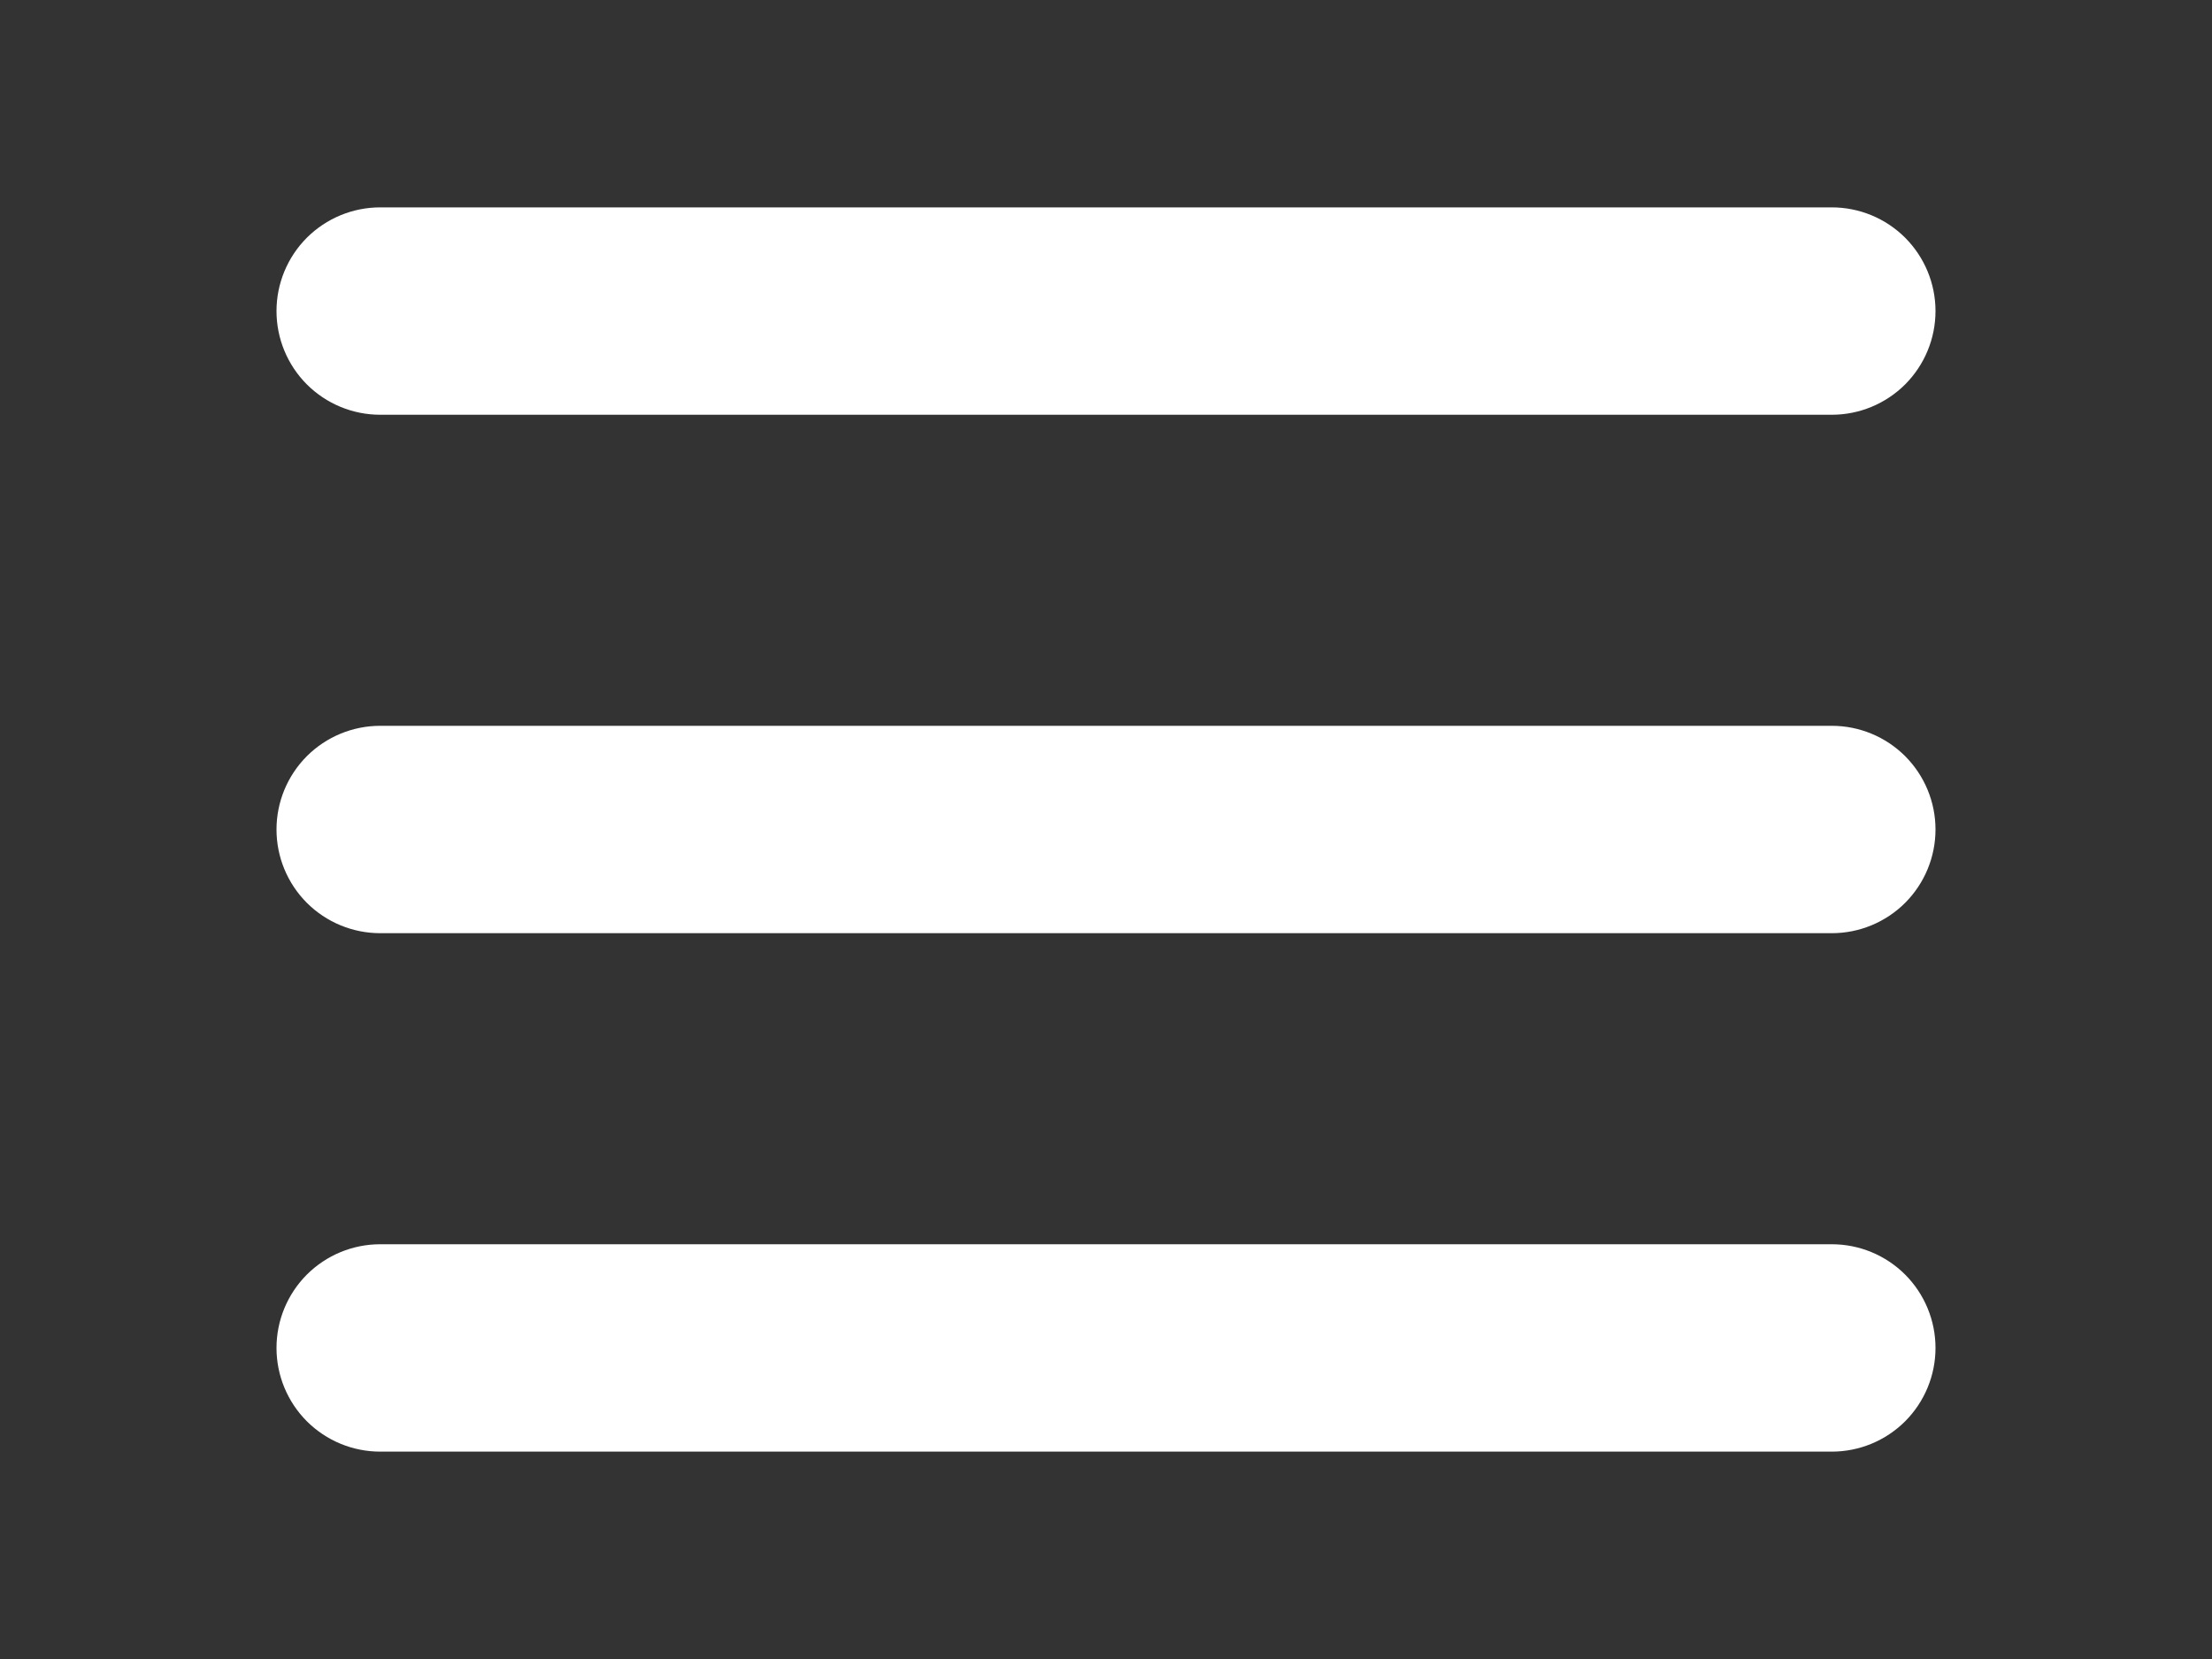
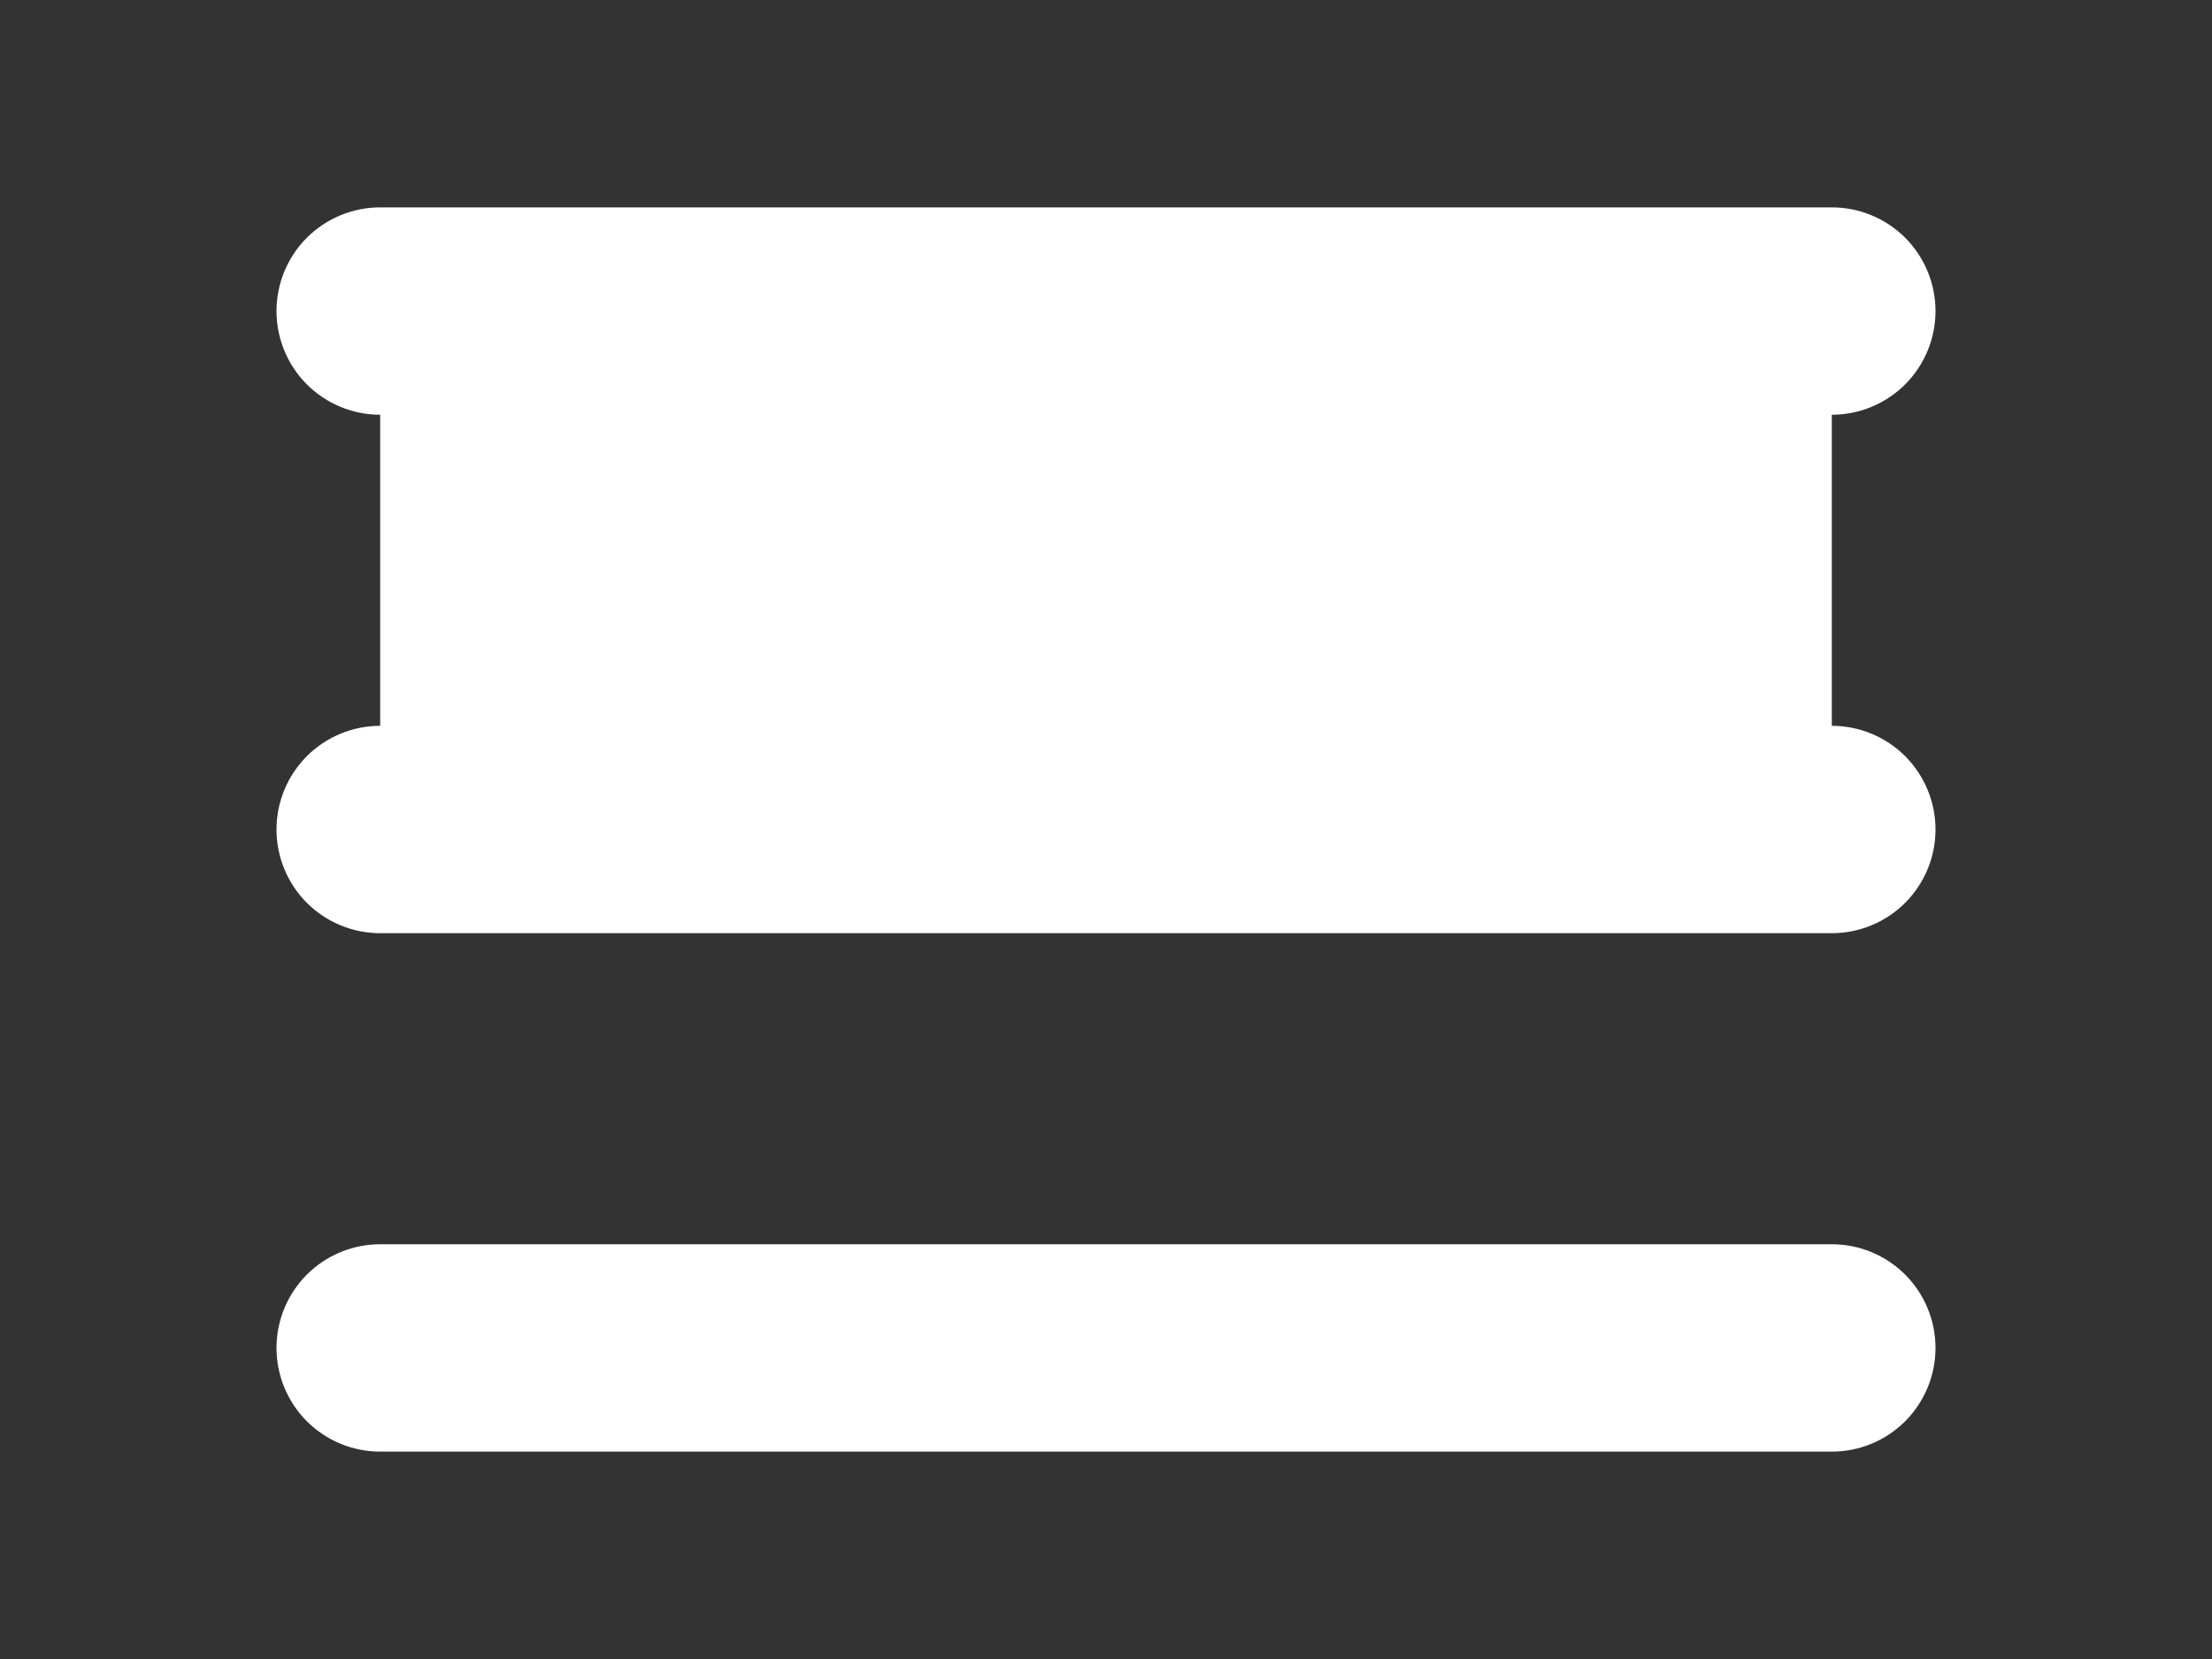
<svg xmlns="http://www.w3.org/2000/svg" width="32" height="24" viewBox="0 0 32 24" fill="none">
  <rect x="0" y="0" width="32" height="24" fill="#333333" stroke="none" />
  <g id="Frame 1000003102">
    <g id="ð¦ icon &quot;burger menu&quot;">
-       <path id="Vector" d="M5.5 10.5C5.102 10.5 4.721 10.658 4.439 10.939C4.158 11.221 4 11.602 4 12C4 12.398 4.158 12.779 4.439 13.061C4.721 13.342 5.102 13.5 5.5 13.5V10.5ZM26.5 13.5C26.898 13.5 27.279 13.342 27.561 13.061C27.842 12.779 28 12.398 28 12C28 11.602 27.842 11.221 27.561 10.939C27.279 10.658 26.898 10.5 26.5 10.5V13.5ZM5.5 3C5.102 3 4.721 3.158 4.439 3.439C4.158 3.721 4 4.102 4 4.5C4 4.898 4.158 5.279 4.439 5.561C4.721 5.842 5.102 6 5.5 6V3ZM26.5 6C26.898 6 27.279 5.842 27.561 5.561C27.842 5.279 28 4.898 28 4.5C28 4.102 27.842 3.721 27.561 3.439C27.279 3.158 26.898 3 26.5 3V6ZM5.5 18C5.102 18 4.721 18.158 4.439 18.439C4.158 18.721 4 19.102 4 19.5C4 19.898 4.158 20.279 4.439 20.561C4.721 20.842 5.102 21 5.5 21V18ZM26.5 21C26.898 21 27.279 20.842 27.561 20.561C27.842 20.279 28 19.898 28 19.5C28 19.102 27.842 18.721 27.561 18.439C27.279 18.158 26.898 18 26.5 18V21ZM5.5 13.5H26.5V10.5H5.5V13.5ZM5.5 6H26.5V3H5.5V6ZM5.5 21H26.5V18H5.5V21Z" fill="white" />
+       <path id="Vector" d="M5.5 10.5C5.102 10.5 4.721 10.658 4.439 10.939C4.158 11.221 4 11.602 4 12C4 12.398 4.158 12.779 4.439 13.061C4.721 13.342 5.102 13.5 5.5 13.5V10.5ZM26.5 13.5C26.898 13.5 27.279 13.342 27.561 13.061C27.842 12.779 28 12.398 28 12C28 11.602 27.842 11.221 27.561 10.939C27.279 10.658 26.898 10.5 26.5 10.5V13.5ZM5.5 3C5.102 3 4.721 3.158 4.439 3.439C4.158 3.721 4 4.102 4 4.5C4 4.898 4.158 5.279 4.439 5.561C4.721 5.842 5.102 6 5.5 6V3ZM26.5 6C26.898 6 27.279 5.842 27.561 5.561C27.842 5.279 28 4.898 28 4.5C28 4.102 27.842 3.721 27.561 3.439C27.279 3.158 26.898 3 26.5 3V6ZM5.5 18C5.102 18 4.721 18.158 4.439 18.439C4.158 18.721 4 19.102 4 19.5C4 19.898 4.158 20.279 4.439 20.561C4.721 20.842 5.102 21 5.5 21V18ZM26.5 21C26.898 21 27.279 20.842 27.561 20.561C27.842 20.279 28 19.898 28 19.5C28 19.102 27.842 18.721 27.561 18.439C27.279 18.158 26.898 18 26.5 18V21ZM5.5 13.5H26.5V10.5H5.5V13.5ZH26.5V3H5.5V6ZM5.5 21H26.5V18H5.5V21Z" fill="white" />
    </g>
  </g>
</svg>